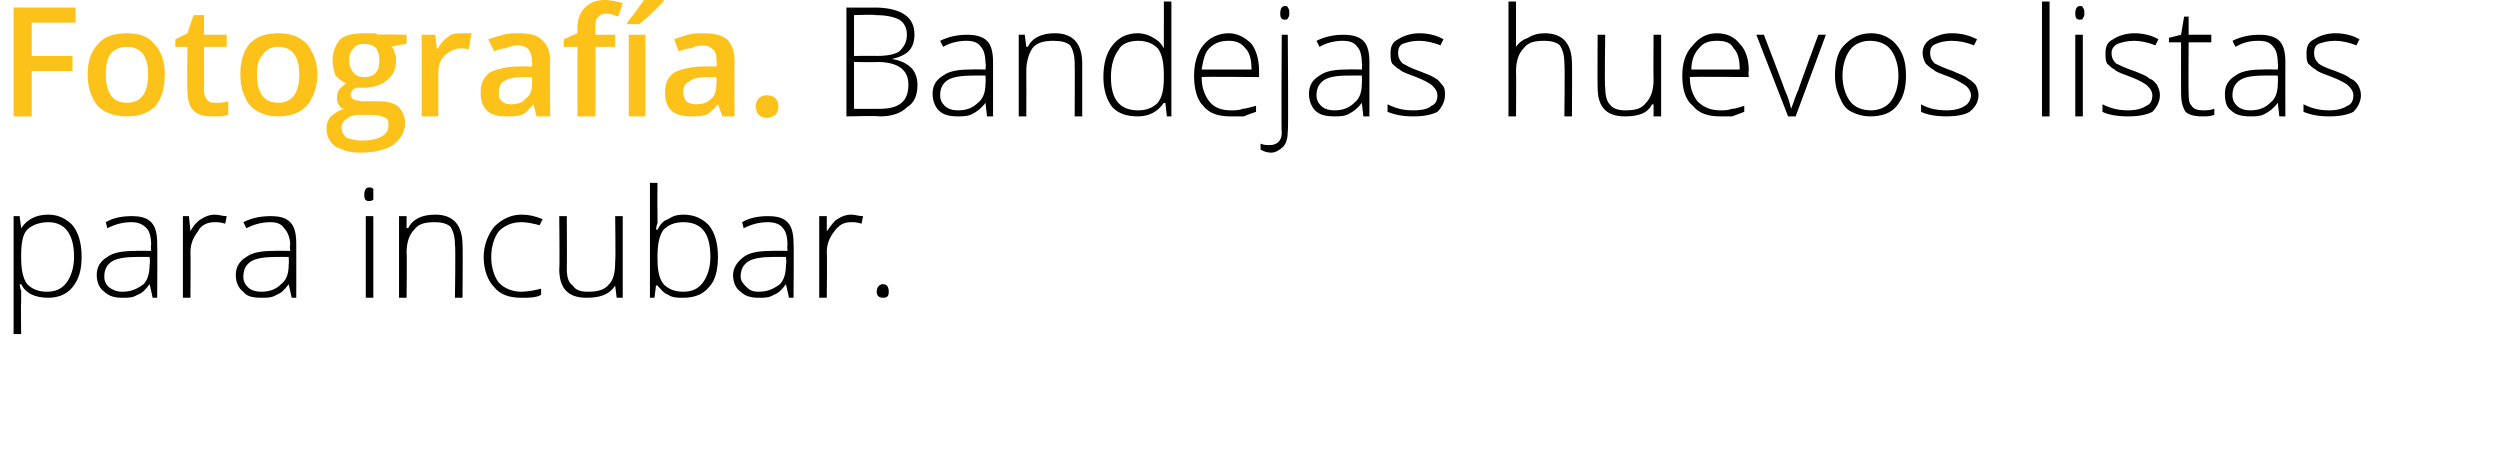
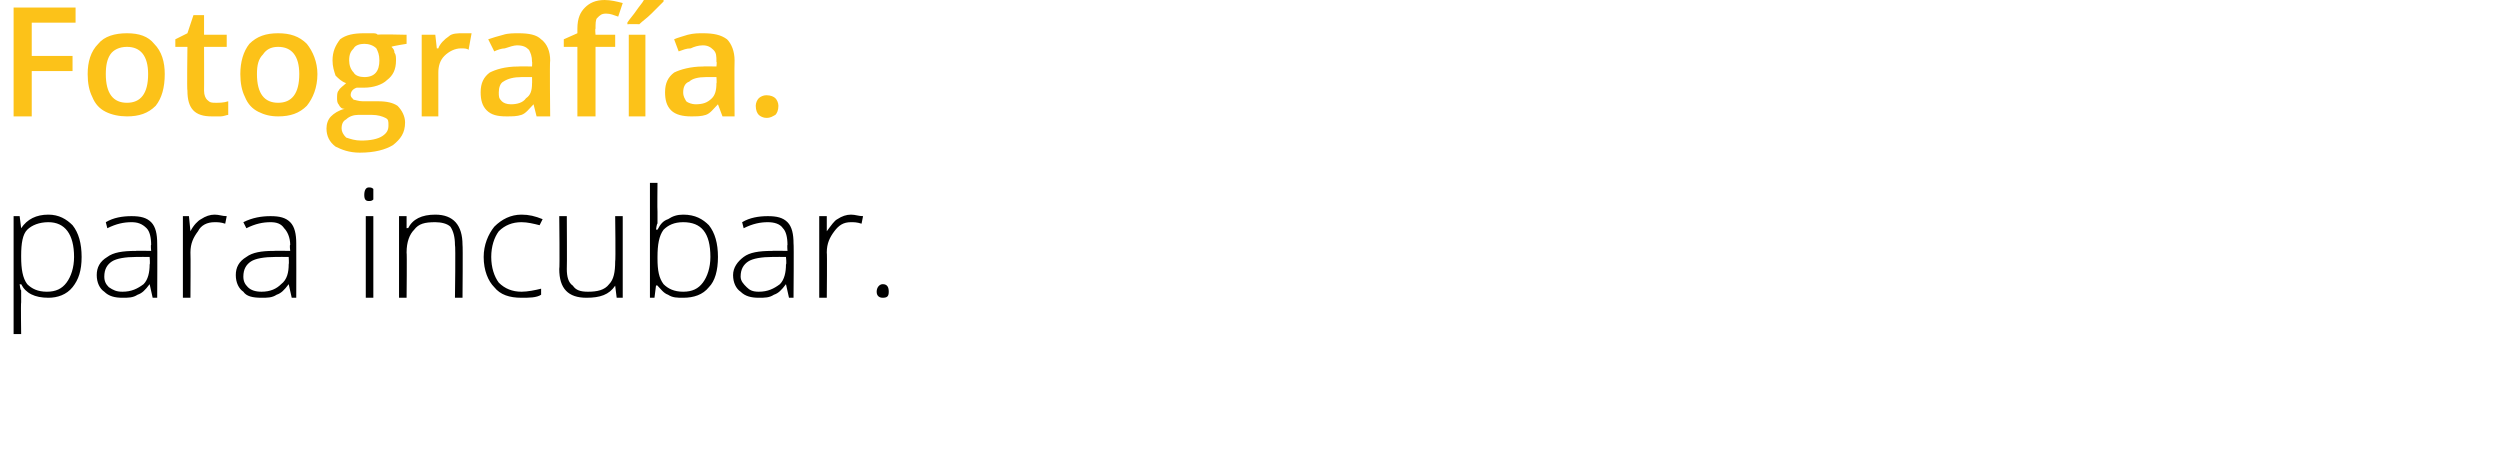
<svg xmlns="http://www.w3.org/2000/svg" version="1.1" width="165.4px" height="31.4px" viewBox="0 0 165.4 31.4">
  <desc>Fotograf a Bandejas huevos listas para incubar</desc>
  <defs />
  <g id="Polygon210320">
    <path d="M 3.2 19.7 C 2.3 19.7 1.7 19.4 1.4 18.8 C 1.37 18.83 1.3 18.8 1.3 18.8 C 1.3 18.8 1.35 19.24 1.4 19.2 C 1.4 19.5 1.4 19.7 1.4 20 C 1.37 20.03 1.4 22.1 1.4 22.1 L 0.9 22.1 L 0.9 14.3 L 1.3 14.3 L 1.4 15.1 C 1.4 15.1 1.42 15.1 1.4 15.1 C 1.8 14.5 2.4 14.2 3.2 14.2 C 3.9 14.2 4.4 14.5 4.8 14.9 C 5.2 15.4 5.4 16.1 5.4 17 C 5.4 17.9 5.2 18.5 4.8 19 C 4.4 19.5 3.8 19.7 3.2 19.7 Z M 3.1 19.3 C 3.7 19.3 4.1 19.1 4.4 18.7 C 4.7 18.3 4.9 17.7 4.9 17 C 4.9 15.5 4.3 14.7 3.2 14.7 C 2.6 14.7 2.1 14.9 1.8 15.2 C 1.5 15.5 1.4 16.1 1.4 16.9 C 1.4 16.9 1.4 17 1.4 17 C 1.4 17.8 1.5 18.4 1.8 18.8 C 2.1 19.1 2.5 19.3 3.1 19.3 Z M 10.1 19.7 L 9.9 18.8 C 9.9 18.8 9.9 18.81 9.9 18.8 C 9.6 19.2 9.4 19.4 9.1 19.5 C 8.8 19.7 8.5 19.7 8.1 19.7 C 7.6 19.7 7.2 19.6 6.9 19.3 C 6.6 19.1 6.4 18.7 6.4 18.2 C 6.4 17.7 6.6 17.3 7.1 17 C 7.5 16.7 8.1 16.6 9 16.6 C 8.95 16.58 10 16.6 10 16.6 C 10 16.6 9.96 16.2 10 16.2 C 10 15.7 9.9 15.3 9.7 15.1 C 9.4 14.8 9.1 14.7 8.7 14.7 C 8.2 14.7 7.7 14.8 7.1 15.1 C 7.1 15.1 7 14.7 7 14.7 C 7.5 14.4 8.1 14.3 8.7 14.3 C 9.3 14.3 9.7 14.4 10 14.7 C 10.3 15 10.4 15.5 10.4 16.1 C 10.42 16.12 10.4 19.7 10.4 19.7 L 10.1 19.7 Z M 8.1 19.3 C 8.7 19.3 9.1 19.1 9.5 18.8 C 9.8 18.5 9.9 18 9.9 17.5 C 9.94 17.47 9.9 17 9.9 17 C 9.9 17 9.01 16.99 9 17 C 8.3 17 7.7 17.1 7.4 17.3 C 7.1 17.5 6.9 17.8 6.9 18.3 C 6.9 18.6 7 18.8 7.2 19 C 7.5 19.2 7.7 19.3 8.1 19.3 Z M 14.2 14.2 C 14.5 14.2 14.7 14.3 15 14.3 C 15 14.3 14.9 14.8 14.9 14.8 C 14.6 14.7 14.4 14.7 14.2 14.7 C 13.7 14.7 13.3 14.9 13.1 15.3 C 12.8 15.7 12.6 16.1 12.6 16.7 C 12.62 16.72 12.6 19.7 12.6 19.7 L 12.1 19.7 L 12.1 14.3 L 12.5 14.3 L 12.6 15.3 C 12.6 15.3 12.63 15.3 12.6 15.3 C 12.8 14.9 13.1 14.6 13.3 14.5 C 13.6 14.3 13.9 14.2 14.2 14.2 Z M 19.3 19.7 L 19.1 18.8 C 19.1 18.8 19.09 18.81 19.1 18.8 C 18.8 19.2 18.6 19.4 18.3 19.5 C 18 19.7 17.7 19.7 17.3 19.7 C 16.7 19.7 16.3 19.6 16.1 19.3 C 15.8 19.1 15.6 18.7 15.6 18.2 C 15.6 17.7 15.8 17.3 16.3 17 C 16.7 16.7 17.3 16.6 18.1 16.6 C 18.14 16.58 19.2 16.6 19.2 16.6 C 19.2 16.6 19.15 16.2 19.2 16.2 C 19.2 15.7 19 15.3 18.8 15.1 C 18.6 14.8 18.3 14.7 17.9 14.7 C 17.4 14.7 16.9 14.8 16.3 15.1 C 16.3 15.1 16.1 14.7 16.1 14.7 C 16.7 14.4 17.3 14.3 17.9 14.3 C 18.5 14.3 18.9 14.4 19.2 14.7 C 19.5 15 19.6 15.5 19.6 16.1 C 19.61 16.12 19.6 19.7 19.6 19.7 L 19.3 19.7 Z M 17.3 19.3 C 17.9 19.3 18.3 19.1 18.6 18.8 C 19 18.5 19.1 18 19.1 17.5 C 19.13 17.47 19.1 17 19.1 17 C 19.1 17 18.2 16.99 18.2 17 C 17.5 17 16.9 17.1 16.6 17.3 C 16.3 17.5 16.1 17.8 16.1 18.3 C 16.1 18.6 16.2 18.8 16.4 19 C 16.6 19.2 16.9 19.3 17.3 19.3 Z M 24.7 19.7 L 24.2 19.7 L 24.2 14.3 L 24.7 14.3 L 24.7 19.7 Z M 24.4 13.3 C 24.2 13.3 24.1 13.2 24.1 12.9 C 24.1 12.6 24.2 12.4 24.4 12.4 C 24.5 12.4 24.6 12.4 24.7 12.5 C 24.7 12.6 24.7 12.7 24.7 12.9 C 24.7 13 24.7 13.1 24.7 13.2 C 24.6 13.3 24.5 13.3 24.4 13.3 C 24.4 13.3 24.4 13.3 24.4 13.3 Z M 30.1 19.7 C 30.1 19.7 30.15 16.21 30.1 16.2 C 30.1 15.7 30 15.3 29.8 15 C 29.6 14.8 29.2 14.7 28.8 14.7 C 28.1 14.7 27.7 14.8 27.4 15.2 C 27.1 15.5 26.9 16 26.9 16.7 C 26.93 16.72 26.9 19.7 26.9 19.7 L 26.4 19.7 L 26.4 14.3 L 26.9 14.3 L 26.9 15.1 C 26.9 15.1 26.98 15.07 27 15.1 C 27.3 14.5 27.9 14.2 28.8 14.2 C 30 14.2 30.6 14.9 30.6 16.2 C 30.63 16.18 30.6 19.7 30.6 19.7 L 30.1 19.7 Z M 35.8 19.5 C 35.5 19.7 35 19.7 34.5 19.7 C 33.7 19.7 33.1 19.5 32.7 19 C 32.3 18.6 32 17.9 32 17 C 32 16.2 32.3 15.5 32.7 15 C 33.2 14.5 33.8 14.2 34.5 14.2 C 35 14.2 35.4 14.3 35.9 14.5 C 35.9 14.5 35.7 14.9 35.7 14.9 C 35.3 14.8 34.9 14.7 34.5 14.7 C 33.9 14.7 33.4 14.9 33 15.3 C 32.7 15.7 32.5 16.3 32.5 17 C 32.5 17.7 32.7 18.3 33 18.7 C 33.4 19.1 33.9 19.3 34.5 19.3 C 34.9 19.3 35.4 19.2 35.8 19.1 C 35.8 19.05 35.8 19.5 35.8 19.5 C 35.8 19.5 35.8 19.5 35.8 19.5 Z M 37.5 14.3 C 37.5 14.3 37.52 17.78 37.5 17.8 C 37.5 18.3 37.6 18.7 37.9 18.9 C 38.1 19.2 38.4 19.3 38.9 19.3 C 39.5 19.3 40 19.2 40.3 18.8 C 40.6 18.5 40.7 18 40.7 17.3 C 40.74 17.27 40.7 14.3 40.7 14.3 L 41.2 14.3 L 41.2 19.7 L 40.8 19.7 L 40.7 18.9 C 40.7 18.9 40.69 18.92 40.7 18.9 C 40.3 19.5 39.7 19.7 38.8 19.7 C 37.6 19.7 37 19.1 37 17.8 C 37.04 17.81 37 14.3 37 14.3 L 37.5 14.3 Z M 45.2 14.2 C 46 14.2 46.5 14.5 46.9 14.9 C 47.3 15.4 47.5 16.1 47.5 17 C 47.5 17.9 47.3 18.6 46.9 19 C 46.5 19.5 45.9 19.7 45.2 19.7 C 44.8 19.7 44.5 19.7 44.2 19.5 C 43.9 19.4 43.7 19.1 43.5 18.9 C 43.48 18.85 43.4 18.9 43.4 18.9 L 43.3 19.7 L 43 19.7 L 43 12.1 L 43.5 12.1 C 43.5 12.1 43.48 13.96 43.5 14 C 43.5 14.2 43.5 14.5 43.5 14.8 C 43.46 14.75 43.4 15.2 43.4 15.2 C 43.4 15.2 43.48 15.17 43.5 15.2 C 43.7 14.8 43.9 14.6 44.2 14.5 C 44.5 14.3 44.8 14.2 45.2 14.2 Z M 47 17 C 47 15.4 46.4 14.7 45.2 14.7 C 44.6 14.7 44.2 14.9 43.9 15.2 C 43.6 15.6 43.5 16.2 43.5 17 C 43.5 17 43.5 17.1 43.5 17.1 C 43.5 17.9 43.6 18.4 43.9 18.8 C 44.2 19.1 44.6 19.3 45.2 19.3 C 45.8 19.3 46.2 19.1 46.5 18.7 C 46.8 18.3 47 17.7 47 17 C 47 17 47 17 47 17 Z M 52.2 19.7 L 52 18.8 C 52 18.8 52.01 18.81 52 18.8 C 51.7 19.2 51.5 19.4 51.2 19.5 C 50.9 19.7 50.6 19.7 50.2 19.7 C 49.7 19.7 49.3 19.6 49 19.3 C 48.7 19.1 48.5 18.7 48.5 18.2 C 48.5 17.7 48.8 17.3 49.2 17 C 49.6 16.7 50.2 16.6 51.1 16.6 C 51.06 16.58 52.1 16.6 52.1 16.6 C 52.1 16.6 52.07 16.2 52.1 16.2 C 52.1 15.7 52 15.3 51.8 15.1 C 51.6 14.8 51.2 14.7 50.8 14.7 C 50.3 14.7 49.8 14.8 49.2 15.1 C 49.2 15.1 49.1 14.7 49.1 14.7 C 49.6 14.4 50.2 14.3 50.8 14.3 C 51.4 14.3 51.8 14.4 52.1 14.7 C 52.4 15 52.5 15.5 52.5 16.1 C 52.53 16.12 52.5 19.7 52.5 19.7 L 52.2 19.7 Z M 50.2 19.3 C 50.8 19.3 51.2 19.1 51.6 18.8 C 51.9 18.5 52 18 52 17.5 C 52.05 17.47 52 17 52 17 C 52 17 51.12 16.99 51.1 17 C 50.4 17 49.8 17.1 49.5 17.3 C 49.2 17.5 49 17.8 49 18.3 C 49 18.6 49.2 18.8 49.4 19 C 49.6 19.2 49.8 19.3 50.2 19.3 Z M 56.3 14.2 C 56.6 14.2 56.8 14.3 57.1 14.3 C 57.1 14.3 57 14.8 57 14.8 C 56.7 14.7 56.5 14.7 56.3 14.7 C 55.8 14.7 55.5 14.9 55.2 15.3 C 54.9 15.7 54.7 16.1 54.7 16.7 C 54.73 16.72 54.7 19.7 54.7 19.7 L 54.2 19.7 L 54.2 14.3 L 54.7 14.3 L 54.7 15.3 C 54.7 15.3 54.74 15.3 54.7 15.3 C 55 14.9 55.2 14.6 55.4 14.5 C 55.7 14.3 56 14.2 56.3 14.2 Z M 58.4 19.7 C 58.2 19.7 58 19.6 58 19.3 C 58 19 58.2 18.8 58.4 18.8 C 58.7 18.8 58.8 19 58.8 19.3 C 58.8 19.6 58.7 19.7 58.4 19.7 C 58.4 19.7 58.4 19.7 58.4 19.7 Z " stroke="none" fill="#000" />
  </g>
  <g id="Polygon210319">
-     <path d="M 56 0.5 C 56 0.5 57.94 0.51 57.9 0.5 C 58.8 0.5 59.5 0.7 59.9 1 C 60.3 1.3 60.5 1.7 60.5 2.3 C 60.5 2.7 60.4 3.1 60.1 3.4 C 59.9 3.6 59.5 3.8 59 3.9 C 59 3.9 59 3.9 59 3.9 C 59.6 4 60 4.2 60.3 4.5 C 60.5 4.7 60.7 5.1 60.7 5.6 C 60.7 6.3 60.5 6.8 60 7.1 C 59.6 7.5 59 7.7 58.2 7.7 C 58.17 7.65 56 7.7 56 7.7 L 56 0.5 Z M 56.5 3.7 C 56.5 3.7 58.05 3.69 58 3.7 C 58.7 3.7 59.2 3.6 59.5 3.4 C 59.8 3.1 60 2.8 60 2.3 C 60 1.8 59.8 1.5 59.5 1.3 C 59.1 1.1 58.6 1 57.9 1 C 57.92 0.95 56.5 1 56.5 1 L 56.5 3.7 Z M 56.5 4.1 L 56.5 7.2 C 56.5 7.2 58.16 7.21 58.2 7.2 C 59.5 7.2 60.1 6.7 60.1 5.6 C 60.1 4.6 59.4 4.1 58 4.1 C 58.05 4.13 56.5 4.1 56.5 4.1 Z M 65.3 7.7 L 65.2 6.8 C 65.2 6.8 65.19 6.81 65.2 6.8 C 64.9 7.2 64.6 7.4 64.4 7.5 C 64.1 7.7 63.7 7.7 63.4 7.7 C 62.8 7.7 62.4 7.6 62.1 7.3 C 61.9 7.1 61.7 6.7 61.7 6.2 C 61.7 5.7 61.9 5.3 62.4 5 C 62.8 4.7 63.4 4.6 64.2 4.6 C 64.23 4.58 65.2 4.6 65.2 4.6 C 65.2 4.6 65.25 4.2 65.2 4.2 C 65.2 3.7 65.1 3.3 64.9 3.1 C 64.7 2.8 64.4 2.7 63.9 2.7 C 63.5 2.7 62.9 2.8 62.4 3.1 C 62.4 3.1 62.2 2.7 62.2 2.7 C 62.8 2.4 63.4 2.3 64 2.3 C 64.5 2.3 65 2.4 65.3 2.7 C 65.6 3 65.7 3.5 65.7 4.1 C 65.7 4.12 65.7 7.7 65.7 7.7 L 65.3 7.7 Z M 63.4 7.3 C 64 7.3 64.4 7.1 64.7 6.8 C 65.1 6.5 65.2 6 65.2 5.5 C 65.23 5.47 65.2 5 65.2 5 C 65.2 5 64.3 4.99 64.3 5 C 63.6 5 63 5.1 62.7 5.3 C 62.4 5.5 62.2 5.8 62.2 6.3 C 62.2 6.6 62.3 6.8 62.5 7 C 62.7 7.2 63 7.3 63.4 7.3 Z M 71.1 7.7 C 71.1 7.7 71.12 4.21 71.1 4.2 C 71.1 3.7 71 3.3 70.8 3 C 70.6 2.8 70.2 2.7 69.7 2.7 C 69.1 2.7 68.6 2.8 68.3 3.2 C 68.1 3.5 67.9 4 67.9 4.7 C 67.91 4.72 67.9 7.7 67.9 7.7 L 67.4 7.7 L 67.4 2.3 L 67.8 2.3 L 67.9 3.1 C 67.9 3.1 67.96 3.07 68 3.1 C 68.3 2.5 68.9 2.2 69.8 2.2 C 71 2.2 71.6 2.9 71.6 4.2 C 71.6 4.18 71.6 7.7 71.6 7.7 L 71.1 7.7 Z M 75.3 2.2 C 75.6 2.2 76 2.3 76.3 2.5 C 76.5 2.6 76.8 2.8 77 3.2 C 77 3.2 77 3.2 77 3.2 C 77 2.8 77 2.4 77 2 C 77.01 1.96 77 0.1 77 0.1 L 77.5 0.1 L 77.5 7.7 L 77.2 7.7 L 77.1 6.8 C 77.1 6.8 77.01 6.84 77 6.8 C 76.6 7.4 76 7.7 75.3 7.7 C 74.5 7.7 74 7.5 73.6 7.1 C 73.2 6.6 73 5.9 73 5.1 C 73 4.2 73.2 3.5 73.6 3 C 74 2.5 74.5 2.2 75.3 2.2 Z M 75.3 2.7 C 74.7 2.7 74.2 2.9 74 3.3 C 73.7 3.7 73.5 4.3 73.5 5.1 C 73.5 6.6 74.1 7.3 75.3 7.3 C 75.9 7.3 76.3 7.1 76.6 6.8 C 76.9 6.4 77 5.9 77 5.1 C 77 5.1 77 5 77 5 C 77 4.2 76.9 3.6 76.6 3.2 C 76.3 2.9 75.9 2.7 75.3 2.7 Z M 81.4 7.7 C 80.6 7.7 80 7.5 79.6 7 C 79.2 6.6 79 5.9 79 5 C 79 4.2 79.2 3.5 79.6 3 C 80 2.5 80.6 2.2 81.3 2.2 C 81.9 2.2 82.4 2.5 82.8 2.9 C 83.1 3.3 83.3 3.9 83.3 4.7 C 83.3 4.67 83.3 5.1 83.3 5.1 C 83.3 5.1 79.47 5.06 79.5 5.1 C 79.5 5.8 79.7 6.3 80 6.7 C 80.3 7.1 80.8 7.3 81.4 7.3 C 81.7 7.3 82 7.3 82.2 7.2 C 82.4 7.2 82.7 7.1 83.1 7 C 83.1 7 83.1 7.4 83.1 7.4 C 82.8 7.5 82.5 7.6 82.3 7.7 C 82 7.7 81.7 7.7 81.4 7.7 Z M 81.3 2.7 C 80.8 2.7 80.4 2.8 80 3.2 C 79.7 3.5 79.6 4 79.5 4.6 C 79.5 4.6 82.8 4.6 82.8 4.6 C 82.8 4 82.7 3.5 82.4 3.2 C 82.1 2.8 81.7 2.7 81.3 2.7 Z M 84.1 10.1 C 83.8 10.1 83.6 10 83.4 9.9 C 83.4 9.9 83.4 9.5 83.4 9.5 C 83.6 9.6 83.8 9.6 84 9.6 C 84.5 9.6 84.8 9.3 84.8 8.8 C 84.76 8.75 84.8 2.3 84.8 2.3 L 85.2 2.3 C 85.2 2.3 85.25 8.68 85.2 8.7 C 85.2 9.1 85.1 9.5 84.9 9.7 C 84.7 9.9 84.4 10.1 84.1 10.1 Z M 85 1.3 C 84.8 1.3 84.7 1.2 84.7 0.9 C 84.7 0.6 84.8 0.4 85 0.4 C 85.1 0.4 85.2 0.4 85.2 0.5 C 85.3 0.6 85.3 0.7 85.3 0.9 C 85.3 1 85.3 1.1 85.2 1.2 C 85.2 1.3 85.1 1.3 85 1.3 C 85 1.3 85 1.3 85 1.3 Z M 90.2 7.7 L 90.1 6.8 C 90.1 6.8 90.08 6.81 90.1 6.8 C 89.8 7.2 89.5 7.4 89.3 7.5 C 89 7.7 88.6 7.7 88.3 7.7 C 87.7 7.7 87.3 7.6 87 7.3 C 86.8 7.1 86.6 6.7 86.6 6.2 C 86.6 5.7 86.8 5.3 87.3 5 C 87.7 4.7 88.3 4.6 89.1 4.6 C 89.13 4.58 90.1 4.6 90.1 4.6 C 90.1 4.6 90.14 4.2 90.1 4.2 C 90.1 3.7 90 3.3 89.8 3.1 C 89.6 2.8 89.3 2.7 88.8 2.7 C 88.4 2.7 87.8 2.8 87.3 3.1 C 87.3 3.1 87.1 2.7 87.1 2.7 C 87.7 2.4 88.3 2.3 88.9 2.3 C 89.4 2.3 89.9 2.4 90.2 2.7 C 90.5 3 90.6 3.5 90.6 4.1 C 90.6 4.12 90.6 7.7 90.6 7.7 L 90.2 7.7 Z M 88.3 7.3 C 88.9 7.3 89.3 7.1 89.6 6.8 C 90 6.5 90.1 6 90.1 5.5 C 90.12 5.47 90.1 5 90.1 5 C 90.1 5 89.2 4.99 89.2 5 C 88.4 5 87.9 5.1 87.6 5.3 C 87.3 5.5 87.1 5.8 87.1 6.3 C 87.1 6.6 87.2 6.8 87.4 7 C 87.6 7.2 87.9 7.3 88.3 7.3 Z M 95.6 6.3 C 95.6 6.7 95.4 7.1 95.1 7.4 C 94.7 7.6 94.2 7.7 93.5 7.7 C 92.8 7.7 92.3 7.6 91.8 7.4 C 91.8 7.4 91.8 6.9 91.8 6.9 C 92.4 7.2 92.9 7.3 93.5 7.3 C 94.1 7.3 94.5 7.2 94.7 7 C 95 6.9 95.1 6.6 95.1 6.3 C 95.1 6.1 95 5.9 94.8 5.7 C 94.6 5.5 94.2 5.3 93.7 5.1 C 93.2 4.9 92.8 4.8 92.6 4.6 C 92.4 4.5 92.2 4.3 92.1 4.2 C 92 4 92 3.8 92 3.5 C 92 3.1 92.1 2.8 92.5 2.6 C 92.8 2.4 93.3 2.2 93.9 2.2 C 94.4 2.2 95 2.3 95.5 2.6 C 95.5 2.6 95.3 3 95.3 3 C 94.8 2.8 94.3 2.7 93.9 2.7 C 93.4 2.7 93.1 2.8 92.8 2.9 C 92.6 3 92.5 3.2 92.5 3.5 C 92.5 3.8 92.6 4 92.8 4.2 C 93 4.3 93.3 4.5 93.9 4.7 C 94.4 4.9 94.7 5 95 5.2 C 95.2 5.3 95.3 5.5 95.4 5.6 C 95.6 5.8 95.6 6 95.6 6.3 Z M 103.5 7.7 C 103.5 7.7 103.54 4.21 103.5 4.2 C 103.5 3.7 103.4 3.3 103.2 3 C 103 2.8 102.6 2.7 102.2 2.7 C 101.5 2.7 101.1 2.8 100.8 3.2 C 100.5 3.5 100.3 4 100.3 4.7 C 100.32 4.72 100.3 7.7 100.3 7.7 L 99.8 7.7 L 99.8 0.1 L 100.3 0.1 L 100.3 2.5 L 100.3 3.1 C 100.3 3.1 100.33 3.15 100.3 3.1 C 100.5 2.8 100.8 2.6 101.1 2.5 C 101.4 2.3 101.8 2.2 102.2 2.2 C 103.4 2.2 104 2.9 104 4.2 C 104.02 4.18 104 7.7 104 7.7 L 103.5 7.7 Z M 106.2 2.3 C 106.2 2.3 106.15 5.78 106.2 5.8 C 106.2 6.3 106.3 6.7 106.5 6.9 C 106.7 7.2 107.1 7.3 107.5 7.3 C 108.2 7.3 108.6 7.2 108.9 6.8 C 109.2 6.5 109.4 6 109.4 5.3 C 109.38 5.27 109.4 2.3 109.4 2.3 L 109.9 2.3 L 109.9 7.7 L 109.4 7.7 L 109.4 6.9 C 109.4 6.9 109.33 6.92 109.3 6.9 C 109 7.5 108.4 7.7 107.5 7.7 C 106.3 7.7 105.7 7.1 105.7 5.8 C 105.68 5.81 105.7 2.3 105.7 2.3 L 106.2 2.3 Z M 113.8 7.7 C 113 7.7 112.4 7.5 112 7 C 111.5 6.6 111.3 5.9 111.3 5 C 111.3 4.2 111.5 3.5 112 3 C 112.4 2.5 112.9 2.2 113.6 2.2 C 114.3 2.2 114.8 2.5 115.1 2.9 C 115.5 3.3 115.7 3.9 115.7 4.7 C 115.66 4.67 115.7 5.1 115.7 5.1 C 115.7 5.1 111.83 5.06 111.8 5.1 C 111.8 5.8 112 6.3 112.3 6.7 C 112.7 7.1 113.2 7.3 113.8 7.3 C 114.1 7.3 114.3 7.3 114.6 7.2 C 114.8 7.2 115.1 7.1 115.4 7 C 115.4 7 115.4 7.4 115.4 7.4 C 115.1 7.5 114.9 7.6 114.6 7.7 C 114.4 7.7 114.1 7.7 113.8 7.7 Z M 113.6 2.7 C 113.1 2.7 112.7 2.8 112.4 3.2 C 112.1 3.5 111.9 4 111.9 4.6 C 111.9 4.6 115.1 4.6 115.1 4.6 C 115.1 4 115 3.5 114.7 3.2 C 114.5 2.8 114.1 2.7 113.6 2.7 Z M 118.3 7.7 L 116.2 2.3 L 116.7 2.3 C 116.7 2.3 118.1 5.95 118.1 6 C 118.3 6.4 118.4 6.8 118.5 7.2 C 118.5 7.2 118.5 7.2 118.5 7.2 C 118.7 6.7 118.8 6.3 119 5.9 C 118.95 5.94 120.3 2.3 120.3 2.3 L 120.8 2.3 L 118.8 7.7 L 118.3 7.7 Z M 126.1 5 C 126.1 5.9 125.9 6.5 125.5 7 C 125.1 7.5 124.5 7.7 123.7 7.7 C 123.3 7.7 122.9 7.6 122.5 7.4 C 122.1 7.2 121.9 6.9 121.7 6.4 C 121.5 6 121.4 5.5 121.4 5 C 121.4 4.1 121.6 3.4 122 3 C 122.5 2.5 123 2.2 123.8 2.2 C 124.5 2.2 125.1 2.5 125.5 3 C 125.9 3.5 126.1 4.1 126.1 5 Z M 121.9 5 C 121.9 5.7 122.1 6.3 122.4 6.7 C 122.7 7.1 123.2 7.3 123.8 7.3 C 124.3 7.3 124.8 7.1 125.1 6.7 C 125.4 6.3 125.6 5.7 125.6 5 C 125.6 4.3 125.4 3.7 125.1 3.3 C 124.8 2.9 124.3 2.7 123.7 2.7 C 123.2 2.7 122.7 2.9 122.4 3.3 C 122.1 3.7 121.9 4.3 121.9 5 Z M 130.9 6.3 C 130.9 6.7 130.7 7.1 130.3 7.4 C 130 7.6 129.4 7.7 128.8 7.7 C 128.1 7.7 127.5 7.6 127.1 7.4 C 127.1 7.4 127.1 6.9 127.1 6.9 C 127.6 7.2 128.2 7.3 128.8 7.3 C 129.3 7.3 129.7 7.2 130 7 C 130.2 6.9 130.4 6.6 130.4 6.3 C 130.4 6.1 130.3 5.9 130.1 5.7 C 129.8 5.5 129.5 5.3 129 5.1 C 128.5 4.9 128.1 4.8 127.9 4.6 C 127.7 4.5 127.5 4.3 127.4 4.2 C 127.3 4 127.2 3.8 127.2 3.5 C 127.2 3.1 127.4 2.8 127.7 2.6 C 128.1 2.4 128.5 2.2 129.1 2.2 C 129.7 2.2 130.2 2.3 130.8 2.6 C 130.8 2.6 130.6 3 130.6 3 C 130.1 2.8 129.6 2.7 129.1 2.7 C 128.7 2.7 128.3 2.8 128.1 2.9 C 127.8 3 127.7 3.2 127.7 3.5 C 127.7 3.8 127.8 4 128 4.2 C 128.2 4.3 128.6 4.5 129.2 4.7 C 129.6 4.9 130 5 130.2 5.2 C 130.4 5.3 130.6 5.5 130.7 5.6 C 130.8 5.8 130.9 6 130.9 6.3 Z M 135.6 7.7 L 135.1 7.7 L 135.1 0.1 L 135.6 0.1 L 135.6 7.7 Z M 137.8 7.7 L 137.3 7.7 L 137.3 2.3 L 137.8 2.3 L 137.8 7.7 Z M 137.6 1.3 C 137.4 1.3 137.3 1.2 137.3 0.9 C 137.3 0.6 137.4 0.4 137.6 0.4 C 137.7 0.4 137.8 0.4 137.8 0.5 C 137.9 0.6 137.9 0.7 137.9 0.9 C 137.9 1 137.9 1.1 137.8 1.2 C 137.8 1.3 137.7 1.3 137.6 1.3 C 137.6 1.3 137.6 1.3 137.6 1.3 Z M 142.9 6.3 C 142.9 6.7 142.7 7.1 142.4 7.4 C 142 7.6 141.5 7.7 140.8 7.7 C 140.1 7.7 139.5 7.6 139.1 7.4 C 139.1 7.4 139.1 6.9 139.1 6.9 C 139.7 7.2 140.2 7.3 140.8 7.3 C 141.3 7.3 141.7 7.2 142 7 C 142.3 6.9 142.4 6.6 142.4 6.3 C 142.4 6.1 142.3 5.9 142.1 5.7 C 141.9 5.5 141.5 5.3 141 5.1 C 140.5 4.9 140.1 4.8 139.9 4.6 C 139.7 4.5 139.5 4.3 139.4 4.2 C 139.3 4 139.3 3.8 139.3 3.5 C 139.3 3.1 139.4 2.8 139.8 2.6 C 140.1 2.4 140.6 2.2 141.2 2.2 C 141.7 2.2 142.3 2.3 142.8 2.6 C 142.8 2.6 142.6 3 142.6 3 C 142.1 2.8 141.6 2.7 141.2 2.7 C 140.7 2.7 140.4 2.8 140.1 2.9 C 139.9 3 139.7 3.2 139.7 3.5 C 139.7 3.8 139.8 4 140 4.2 C 140.2 4.3 140.6 4.5 141.2 4.7 C 141.7 4.9 142 5 142.2 5.2 C 142.5 5.3 142.6 5.5 142.7 5.6 C 142.8 5.8 142.9 6 142.9 6.3 Z M 145.7 7.3 C 146 7.3 146.2 7.3 146.5 7.2 C 146.5 7.2 146.5 7.6 146.5 7.6 C 146.2 7.7 146 7.7 145.7 7.7 C 145.2 7.7 144.8 7.6 144.6 7.4 C 144.4 7.1 144.3 6.7 144.3 6.2 C 144.29 6.19 144.3 2.8 144.3 2.8 L 143.5 2.8 L 143.5 2.5 L 144.3 2.3 L 144.5 1.1 L 144.8 1.1 L 144.8 2.3 L 146.3 2.3 L 146.3 2.8 L 144.8 2.8 C 144.8 2.8 144.78 6.12 144.8 6.1 C 144.8 6.5 144.8 6.8 145 7 C 145.1 7.2 145.4 7.3 145.7 7.3 Z M 150.8 7.7 L 150.7 6.8 C 150.7 6.8 150.68 6.81 150.7 6.8 C 150.4 7.2 150.1 7.4 149.9 7.5 C 149.6 7.7 149.2 7.7 148.9 7.7 C 148.3 7.7 147.9 7.6 147.6 7.3 C 147.3 7.1 147.2 6.7 147.2 6.2 C 147.2 5.7 147.4 5.3 147.9 5 C 148.3 4.7 148.9 4.6 149.7 4.6 C 149.72 4.58 150.7 4.6 150.7 4.6 C 150.7 4.6 150.74 4.2 150.7 4.2 C 150.7 3.7 150.6 3.3 150.4 3.1 C 150.2 2.8 149.9 2.7 149.4 2.7 C 148.9 2.7 148.4 2.8 147.9 3.1 C 147.9 3.1 147.7 2.7 147.7 2.7 C 148.3 2.4 148.9 2.3 149.5 2.3 C 150 2.3 150.5 2.4 150.8 2.7 C 151.1 3 151.2 3.5 151.2 4.1 C 151.19 4.12 151.2 7.7 151.2 7.7 L 150.8 7.7 Z M 148.9 7.3 C 149.5 7.3 149.9 7.1 150.2 6.8 C 150.6 6.5 150.7 6 150.7 5.5 C 150.72 5.47 150.7 5 150.7 5 C 150.7 5 149.79 4.99 149.8 5 C 149 5 148.5 5.1 148.2 5.3 C 147.9 5.5 147.7 5.8 147.7 6.3 C 147.7 6.6 147.8 6.8 148 7 C 148.2 7.2 148.5 7.3 148.9 7.3 Z M 156.2 6.3 C 156.2 6.7 156 7.1 155.7 7.4 C 155.3 7.6 154.8 7.7 154.1 7.7 C 153.4 7.7 152.9 7.6 152.4 7.4 C 152.4 7.4 152.4 6.9 152.4 6.9 C 153 7.2 153.5 7.3 154.1 7.3 C 154.6 7.3 155 7.2 155.3 7 C 155.6 6.9 155.7 6.6 155.7 6.3 C 155.7 6.1 155.6 5.9 155.4 5.7 C 155.2 5.5 154.8 5.3 154.3 5.1 C 153.8 4.9 153.4 4.8 153.2 4.6 C 153 4.5 152.8 4.3 152.7 4.2 C 152.6 4 152.6 3.8 152.6 3.5 C 152.6 3.1 152.7 2.8 153.1 2.6 C 153.4 2.4 153.9 2.2 154.5 2.2 C 155 2.2 155.6 2.3 156.1 2.6 C 156.1 2.6 155.9 3 155.9 3 C 155.4 2.8 154.9 2.7 154.5 2.7 C 154 2.7 153.7 2.8 153.4 2.9 C 153.2 3 153.1 3.2 153.1 3.5 C 153.1 3.8 153.2 4 153.4 4.2 C 153.5 4.3 153.9 4.5 154.5 4.7 C 155 4.9 155.3 5 155.5 5.2 C 155.8 5.3 155.9 5.5 156 5.6 C 156.1 5.8 156.2 6 156.2 6.3 Z " stroke="none" fill="#000" />
-   </g>
+     </g>
  <g id="Polygon210318">
    <path d="M 2.1 7.7 L 0.9 7.7 L 0.9 0.5 L 5 0.5 L 5 1.5 L 2.1 1.5 L 2.1 3.7 L 4.8 3.7 L 4.8 4.7 L 2.1 4.7 L 2.1 7.7 Z M 10.9 4.9 C 10.9 5.8 10.7 6.5 10.3 7 C 9.8 7.5 9.2 7.7 8.4 7.7 C 7.9 7.7 7.4 7.6 7 7.4 C 6.6 7.2 6.3 6.9 6.1 6.4 C 5.9 6 5.8 5.5 5.8 4.9 C 5.8 4.1 6 3.4 6.5 2.9 C 6.9 2.4 7.6 2.2 8.4 2.2 C 9.2 2.2 9.8 2.4 10.2 2.9 C 10.7 3.4 10.9 4.1 10.9 4.9 Z M 7 4.9 C 7 6.2 7.5 6.8 8.4 6.8 C 9.3 6.8 9.8 6.2 9.8 4.9 C 9.8 3.7 9.3 3.1 8.4 3.1 C 7.9 3.1 7.5 3.3 7.3 3.6 C 7.1 3.9 7 4.3 7 4.9 Z M 14.3 6.8 C 14.5 6.8 14.8 6.8 15.1 6.7 C 15.1 6.7 15.1 7.6 15.1 7.6 C 15 7.6 14.8 7.7 14.6 7.7 C 14.4 7.7 14.2 7.7 14 7.7 C 12.9 7.7 12.4 7.2 12.4 6 C 12.36 6.03 12.4 3.1 12.4 3.1 L 11.6 3.1 L 11.6 2.6 L 12.4 2.2 L 12.8 1 L 13.5 1 L 13.5 2.3 L 15 2.3 L 15 3.1 L 13.5 3.1 C 13.5 3.1 13.51 6.01 13.5 6 C 13.5 6.3 13.6 6.5 13.7 6.6 C 13.9 6.8 14 6.8 14.3 6.8 Z M 21 4.9 C 21 5.8 20.7 6.5 20.3 7 C 19.8 7.5 19.2 7.7 18.4 7.7 C 17.9 7.7 17.5 7.6 17.1 7.4 C 16.7 7.2 16.4 6.9 16.2 6.4 C 16 6 15.9 5.5 15.9 4.9 C 15.9 4.1 16.1 3.4 16.5 2.9 C 17 2.4 17.6 2.2 18.4 2.2 C 19.2 2.2 19.8 2.4 20.3 2.9 C 20.7 3.4 21 4.1 21 4.9 Z M 17 4.9 C 17 6.2 17.5 6.8 18.4 6.8 C 19.3 6.8 19.8 6.2 19.8 4.9 C 19.8 3.7 19.3 3.1 18.4 3.1 C 17.9 3.1 17.6 3.3 17.4 3.6 C 17.1 3.9 17 4.3 17 4.9 Z M 26.9 2.3 L 26.9 2.9 C 26.9 2.9 25.93 3.05 25.9 3.1 C 26 3.2 26.1 3.3 26.1 3.5 C 26.2 3.6 26.2 3.8 26.2 4 C 26.2 4.6 26 5 25.6 5.3 C 25.3 5.6 24.7 5.8 24.1 5.8 C 23.9 5.8 23.7 5.8 23.6 5.8 C 23.3 5.9 23.2 6.1 23.2 6.3 C 23.2 6.4 23.3 6.5 23.4 6.6 C 23.5 6.6 23.7 6.7 24 6.7 C 24 6.7 25 6.7 25 6.7 C 25.6 6.7 26 6.8 26.3 7 C 26.6 7.3 26.8 7.7 26.8 8.1 C 26.8 8.8 26.5 9.2 26 9.6 C 25.5 9.9 24.8 10.1 23.8 10.1 C 23.1 10.1 22.6 9.9 22.2 9.7 C 21.8 9.4 21.6 9 21.6 8.5 C 21.6 8.2 21.7 7.9 21.9 7.7 C 22.1 7.5 22.4 7.3 22.8 7.2 C 22.6 7.2 22.5 7.1 22.4 6.9 C 22.3 6.8 22.3 6.6 22.3 6.5 C 22.3 6.3 22.3 6.1 22.4 6 C 22.5 5.8 22.7 5.7 22.9 5.5 C 22.6 5.4 22.4 5.2 22.2 5 C 22.1 4.7 22 4.4 22 4 C 22 3.4 22.2 3 22.5 2.6 C 22.9 2.3 23.4 2.2 24.1 2.2 C 24.3 2.2 24.4 2.2 24.6 2.2 C 24.8 2.2 24.9 2.2 25 2.3 C 24.98 2.25 26.9 2.3 26.9 2.3 Z M 22.6 8.5 C 22.6 8.7 22.7 8.9 22.9 9.1 C 23.2 9.2 23.5 9.3 23.9 9.3 C 24.5 9.3 25 9.2 25.3 9 C 25.6 8.8 25.7 8.6 25.7 8.3 C 25.7 8 25.7 7.9 25.5 7.8 C 25.3 7.7 25 7.6 24.6 7.6 C 24.6 7.6 23.7 7.6 23.7 7.6 C 23.4 7.6 23.1 7.7 22.9 7.9 C 22.7 8 22.6 8.2 22.6 8.5 Z M 23.1 4 C 23.1 4.3 23.2 4.6 23.4 4.8 C 23.5 5 23.8 5.1 24.1 5.1 C 24.8 5.1 25.1 4.7 25.1 4 C 25.1 3.6 25 3.4 24.9 3.2 C 24.7 3 24.4 2.9 24.1 2.9 C 23.8 2.9 23.5 3 23.4 3.2 C 23.2 3.4 23.1 3.6 23.1 4 Z M 30.6 2.2 C 30.8 2.2 31 2.2 31.2 2.2 C 31.2 2.2 31 3.3 31 3.3 C 30.9 3.2 30.7 3.2 30.5 3.2 C 30.1 3.2 29.7 3.4 29.4 3.7 C 29.1 4 29 4.4 29 4.8 C 29 4.83 29 7.7 29 7.7 L 27.9 7.7 L 27.9 2.3 L 28.8 2.3 L 28.9 3.2 C 28.9 3.2 28.96 3.2 29 3.2 C 29.1 2.9 29.4 2.6 29.7 2.4 C 29.9 2.2 30.3 2.2 30.6 2.2 Z M 35.5 7.7 L 35.3 6.9 C 35.3 6.9 35.27 6.9 35.3 6.9 C 35 7.2 34.8 7.5 34.5 7.6 C 34.2 7.7 33.9 7.7 33.5 7.7 C 32.9 7.7 32.5 7.6 32.2 7.3 C 31.9 7 31.8 6.6 31.8 6.1 C 31.8 5.5 32 5.1 32.4 4.8 C 32.8 4.6 33.4 4.4 34.3 4.4 C 34.29 4.38 35.2 4.4 35.2 4.4 C 35.2 4.4 35.22 4.06 35.2 4.1 C 35.2 3.7 35.1 3.5 35 3.3 C 34.8 3.1 34.6 3 34.2 3 C 34 3 33.7 3.1 33.4 3.2 C 33.2 3.2 32.9 3.3 32.7 3.4 C 32.7 3.4 32.3 2.6 32.3 2.6 C 32.6 2.5 32.9 2.4 33.3 2.3 C 33.6 2.2 34 2.2 34.3 2.2 C 35 2.2 35.5 2.3 35.8 2.6 C 36.2 2.9 36.4 3.4 36.4 4 C 36.36 4.01 36.4 7.7 36.4 7.7 L 35.5 7.7 Z M 33.8 6.9 C 34.2 6.9 34.6 6.8 34.8 6.5 C 35.1 6.3 35.2 6 35.2 5.5 C 35.21 5.54 35.2 5.1 35.2 5.1 C 35.2 5.1 34.52 5.1 34.5 5.1 C 34 5.1 33.6 5.2 33.3 5.4 C 33.1 5.5 33 5.8 33 6.1 C 33 6.4 33 6.5 33.2 6.7 C 33.3 6.8 33.5 6.9 33.8 6.9 Z M 40.7 3.1 L 39.4 3.1 L 39.4 7.7 L 38.2 7.7 L 38.2 3.1 L 37.3 3.1 L 37.3 2.6 L 38.2 2.2 C 38.2 2.2 38.2 1.88 38.2 1.9 C 38.2 1.2 38.4 0.8 38.7 0.5 C 39 0.2 39.4 0 40 0 C 40.4 0 40.8 0.1 41.2 0.2 C 41.2 0.2 40.9 1.1 40.9 1.1 C 40.6 1 40.4 0.9 40.1 0.9 C 39.8 0.9 39.7 1 39.5 1.2 C 39.4 1.3 39.4 1.6 39.4 1.9 C 39.36 1.9 39.4 2.3 39.4 2.3 L 40.7 2.3 L 40.7 3.1 Z M 42.7 7.7 L 41.6 7.7 L 41.6 2.3 L 42.7 2.3 L 42.7 7.7 Z M 41.5 1.6 C 41.5 1.6 41.53 1.47 41.5 1.5 C 41.7 1.2 41.9 1 42.1 0.7 C 42.3 0.4 42.5 0.2 42.6 0 C 42.57 -0.01 43.9 0 43.9 0 C 43.9 0 43.91 0.09 43.9 0.1 C 43.7 0.3 43.5 0.5 43.1 0.9 C 42.8 1.2 42.5 1.4 42.3 1.6 C 42.29 1.59 41.5 1.6 41.5 1.6 Z M 47.8 7.7 L 47.5 6.9 C 47.5 6.9 47.49 6.9 47.5 6.9 C 47.2 7.2 47 7.5 46.7 7.6 C 46.4 7.7 46.1 7.7 45.7 7.7 C 45.2 7.7 44.7 7.6 44.4 7.3 C 44.1 7 44 6.6 44 6.1 C 44 5.5 44.2 5.1 44.6 4.8 C 45 4.6 45.7 4.4 46.5 4.4 C 46.51 4.38 47.4 4.4 47.4 4.4 C 47.4 4.4 47.44 4.06 47.4 4.1 C 47.4 3.7 47.4 3.5 47.2 3.3 C 47 3.1 46.8 3 46.5 3 C 46.2 3 45.9 3.1 45.7 3.2 C 45.4 3.2 45.2 3.3 44.9 3.4 C 44.9 3.4 44.6 2.6 44.6 2.6 C 44.8 2.5 45.2 2.4 45.5 2.3 C 45.9 2.2 46.2 2.2 46.5 2.2 C 47.2 2.2 47.7 2.3 48.1 2.6 C 48.4 2.9 48.6 3.4 48.6 4 C 48.58 4.01 48.6 7.7 48.6 7.7 L 47.8 7.7 Z M 46 6.9 C 46.5 6.9 46.8 6.8 47.1 6.5 C 47.3 6.3 47.4 6 47.4 5.5 C 47.43 5.54 47.4 5.1 47.4 5.1 C 47.4 5.1 46.74 5.1 46.7 5.1 C 46.2 5.1 45.8 5.2 45.6 5.4 C 45.3 5.5 45.2 5.8 45.2 6.1 C 45.2 6.4 45.3 6.5 45.4 6.7 C 45.5 6.8 45.8 6.9 46 6.9 Z M 50 7 C 50 6.8 50.1 6.6 50.2 6.5 C 50.3 6.4 50.5 6.3 50.7 6.3 C 51 6.3 51.2 6.4 51.3 6.5 C 51.4 6.6 51.5 6.8 51.5 7 C 51.5 7.3 51.4 7.5 51.3 7.6 C 51.1 7.7 51 7.8 50.7 7.8 C 50.5 7.8 50.3 7.7 50.2 7.6 C 50.1 7.5 50 7.3 50 7 Z " stroke="none" fill="#fcc219" />
  </g>
</svg>